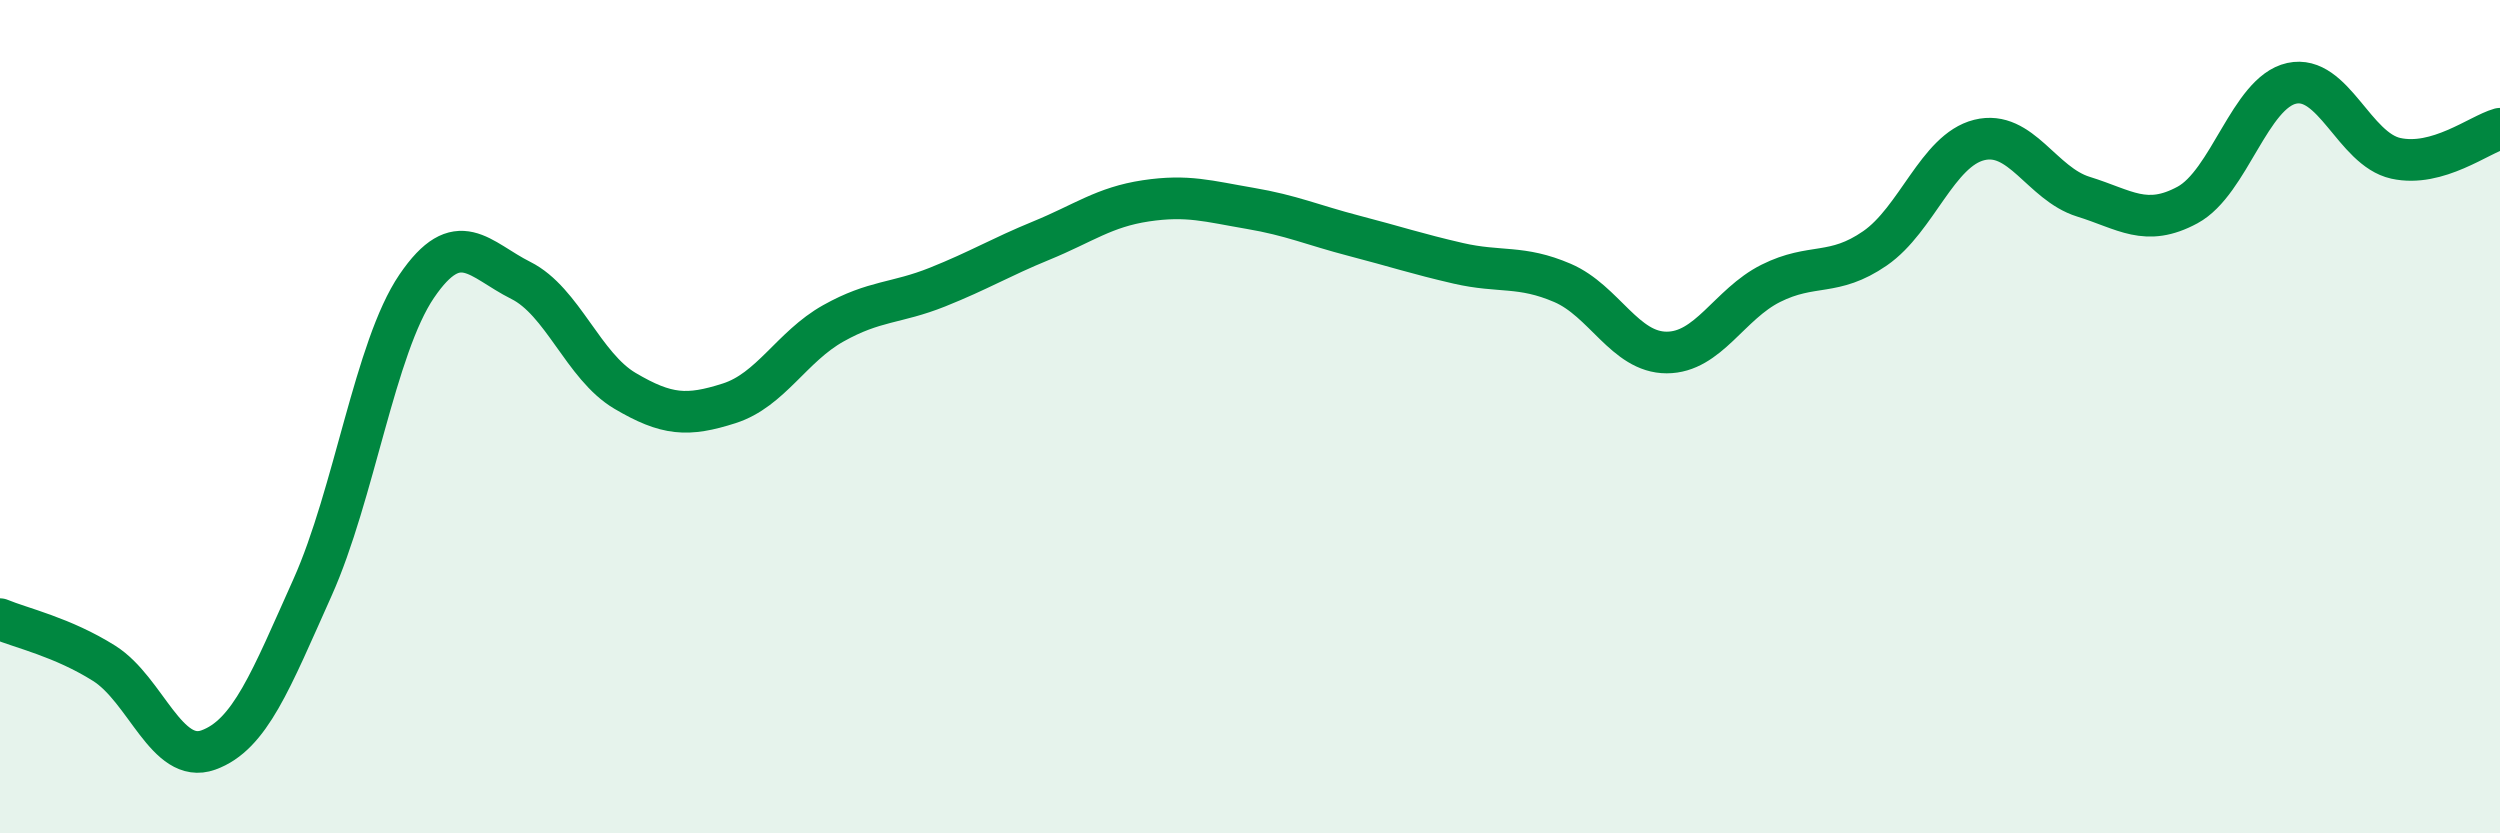
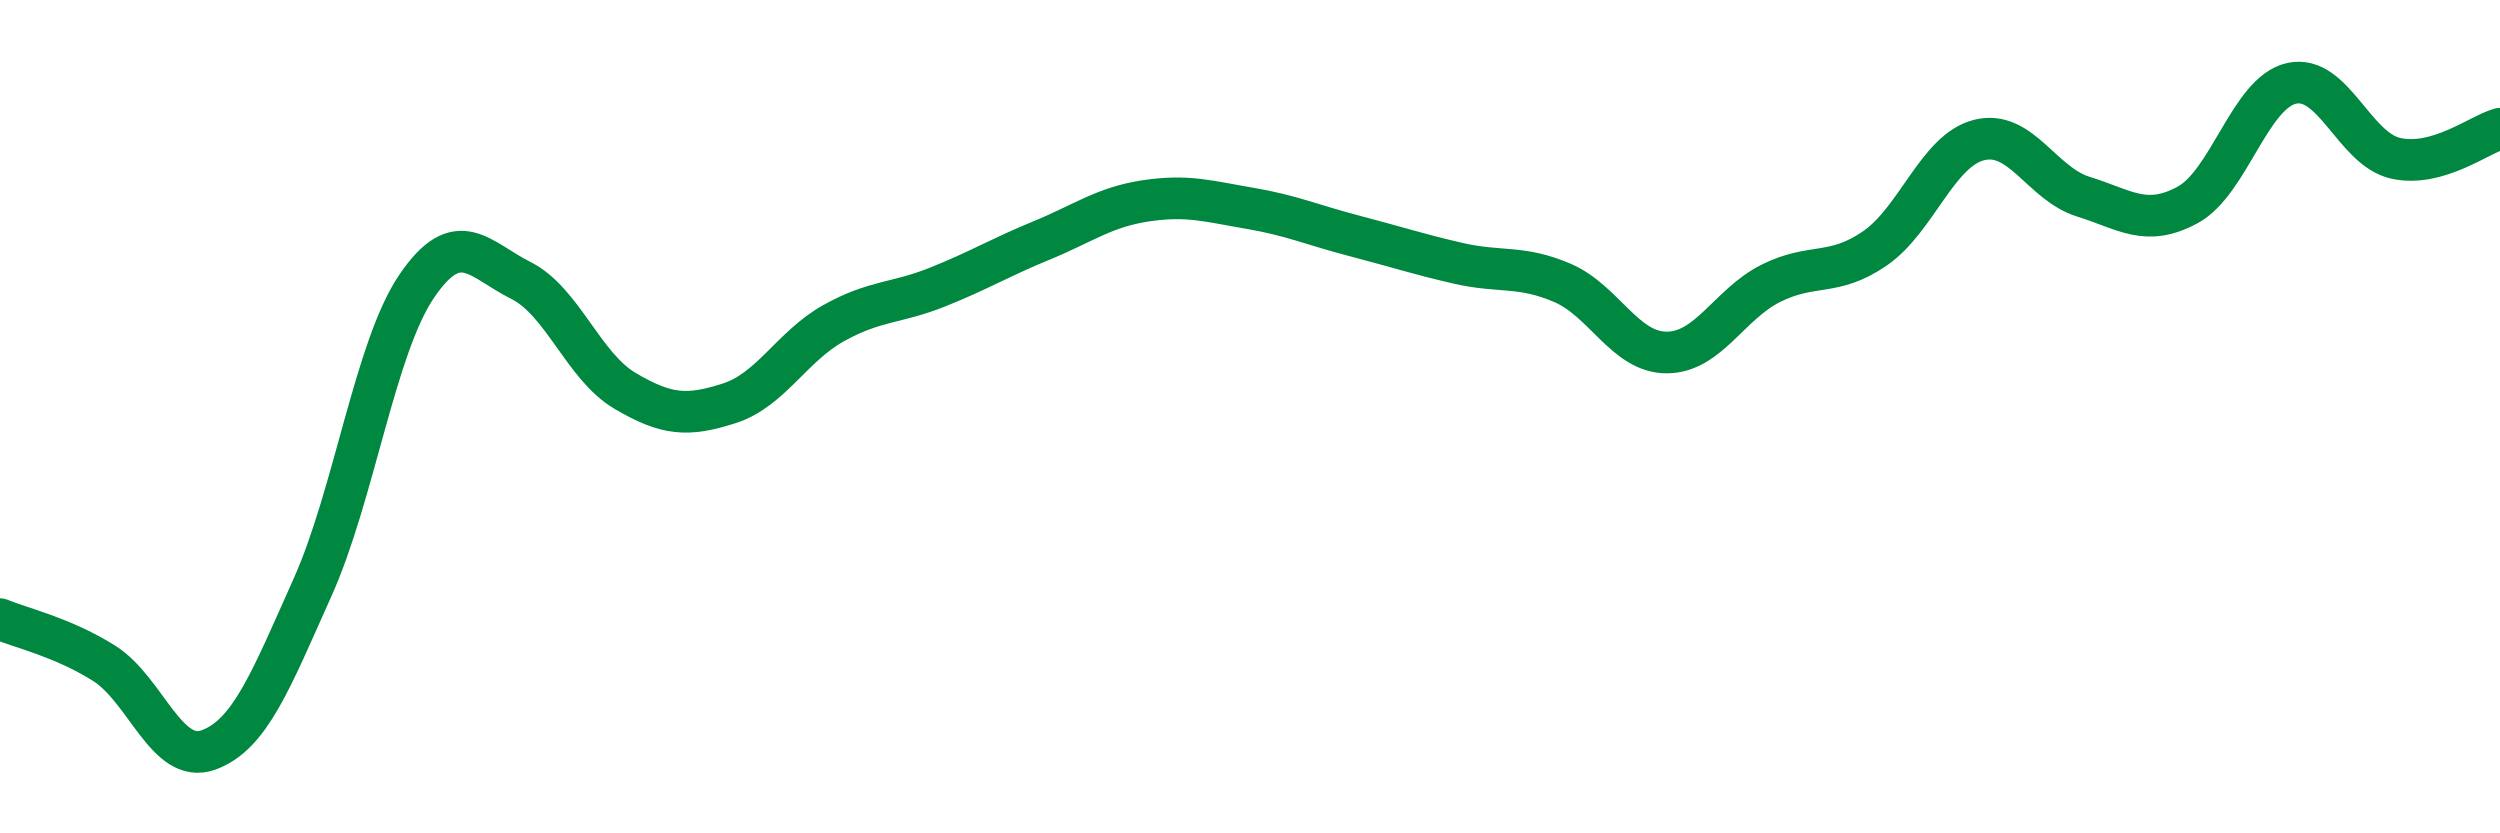
<svg xmlns="http://www.w3.org/2000/svg" width="60" height="20" viewBox="0 0 60 20">
-   <path d="M 0,14.86 C 0.5,15.07 1.5,15.29 2.5,15.92 C 3.5,16.55 4,18.36 5,18 C 6,17.64 6.5,16.33 7.5,14.1 C 8.5,11.87 9,8.34 10,6.87 C 11,5.4 11.5,6.23 12.5,6.73 C 13.5,7.23 14,8.79 15,9.38 C 16,9.97 16.5,10 17.5,9.68 C 18.5,9.36 19,8.32 20,7.76 C 21,7.2 21.5,7.29 22.5,6.89 C 23.5,6.49 24,6.18 25,5.77 C 26,5.36 26.5,4.97 27.5,4.82 C 28.5,4.67 29,4.83 30,5 C 31,5.17 31.5,5.4 32.5,5.66 C 33.5,5.92 34,6.09 35,6.32 C 36,6.55 36.5,6.36 37.5,6.79 C 38.5,7.22 39,8.46 40,8.46 C 41,8.46 41.5,7.3 42.5,6.8 C 43.5,6.3 44,6.65 45,5.96 C 46,5.27 46.5,3.61 47.5,3.36 C 48.5,3.11 49,4.41 50,4.72 C 51,5.03 51.5,5.46 52.5,4.92 C 53.5,4.38 54,2.22 55,2 C 56,1.78 56.5,3.58 57.5,3.8 C 58.5,4.02 59.5,3.23 60,3.09L60 20L0 20Z" fill="#008740" opacity="0.1" stroke-linecap="round" stroke-linejoin="round" />
  <path d="M 0,14.86 C 0.5,15.07 1.5,15.29 2.5,15.92 C 3.5,16.55 4,18.36 5,18 C 6,17.64 6.5,16.33 7.5,14.1 C 8.5,11.87 9,8.34 10,6.87 C 11,5.4 11.5,6.23 12.5,6.73 C 13.5,7.23 14,8.79 15,9.38 C 16,9.97 16.5,10 17.5,9.68 C 18.5,9.36 19,8.32 20,7.76 C 21,7.2 21.5,7.29 22.5,6.89 C 23.5,6.49 24,6.18 25,5.77 C 26,5.36 26.5,4.97 27.5,4.82 C 28.5,4.67 29,4.83 30,5 C 31,5.17 31.5,5.4 32.5,5.66 C 33.5,5.92 34,6.09 35,6.32 C 36,6.55 36.5,6.36 37.5,6.79 C 38.5,7.22 39,8.46 40,8.46 C 41,8.46 41.5,7.3 42.5,6.8 C 43.5,6.3 44,6.65 45,5.96 C 46,5.27 46.5,3.61 47.5,3.36 C 48.5,3.11 49,4.41 50,4.72 C 51,5.03 51.5,5.46 52.5,4.92 C 53.5,4.38 54,2.22 55,2 C 56,1.78 56.5,3.58 57.5,3.8 C 58.5,4.02 59.5,3.23 60,3.09" stroke="#008740" stroke-width="1" fill="none" stroke-linecap="round" stroke-linejoin="round" />
</svg>